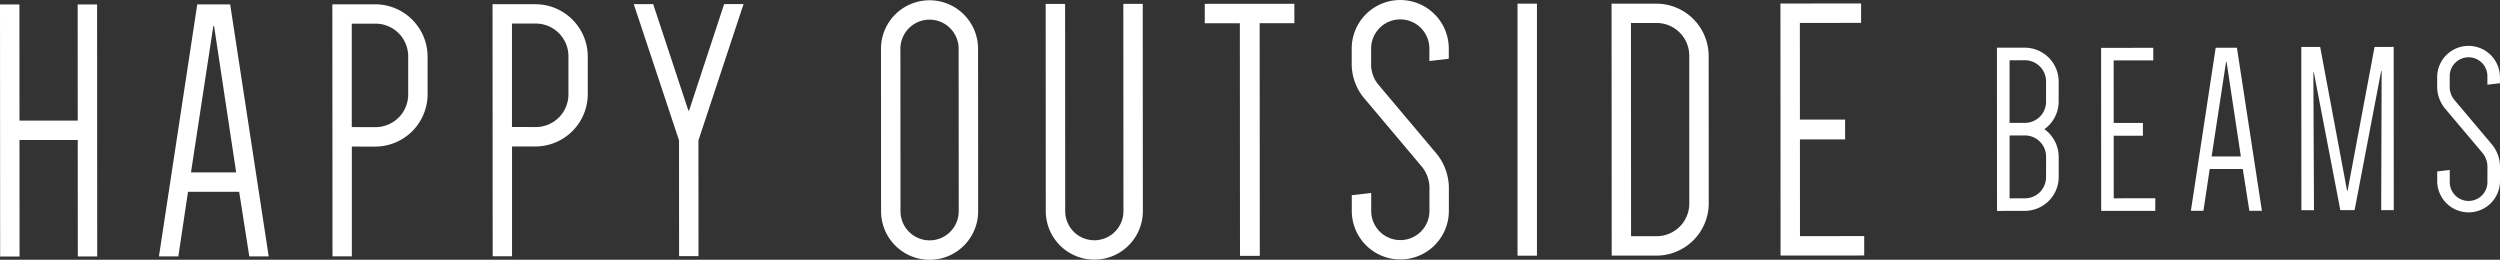
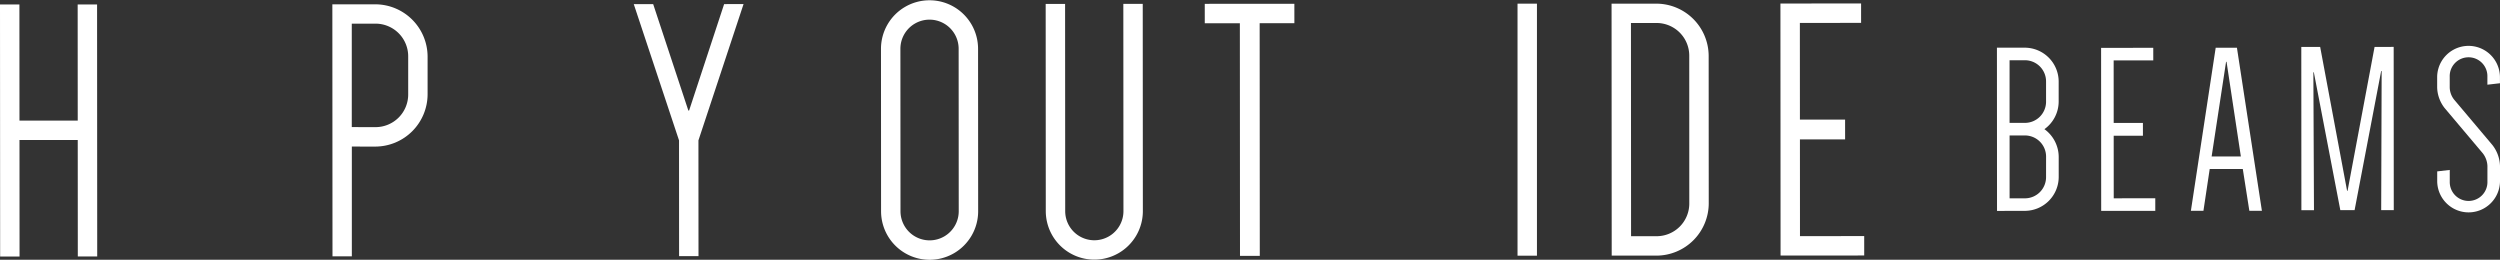
<svg xmlns="http://www.w3.org/2000/svg" viewBox="0 0 197.448 20.515">
  <rect x="0" y="0" width="197.448" height="20.515" fill="#333333" stroke="none" />
  <defs>
    <style>.a{fill:#fff;}</style>
  </defs>
  <title>ttl_main_happy</title>
  <polygon class="a" points="7.667 0.351 7.678 20.256 6.145 20.257 6.14 11.056 1.539 11.059 1.544 20.26 0.011 20.26 0 0.355 1.533 0.355 1.538 9.526 6.139 9.523 6.134 0.352 7.667 0.351" />
-   <path class="a" d="M21.222,20.249H19.689l-.8-5.1-4.04,0-.764,5.1H12.553L15.579.347h2.6Zm-6.138-6.632,3.568,0L16.907,2.056h-.059Z" />
  <path class="a" d="M27.788,11.575l0,8.67H26.26L26.249.341l3.391,0a4.14,4.14,0,0,1,4.131,4.126l0,2.979a4.14,4.14,0,0,1-4.126,4.131Zm1.857-1.534a2.58,2.58,0,0,0,2.594-2.6l0-2.979a2.58,2.58,0,0,0-2.6-2.594H27.783l0,8.169Z" />
-   <path class="a" d="M40.44,11.568l0,8.67H38.912L38.9.334l3.391,0a4.141,4.141,0,0,1,4.131,4.126l0,2.979A4.141,4.141,0,0,1,42.3,11.567ZM42.3,10.034a2.58,2.58,0,0,0,2.594-2.6l0-2.979a2.58,2.58,0,0,0-2.6-2.594H40.435l0,8.169Z" />
  <polygon class="a" points="50.055 0.328 51.588 0.327 54.365 8.73 54.424 8.73 57.191 0.324 58.725 0.323 55.162 11.088 55.167 20.23 53.634 20.231 53.629 11.089 50.055 0.328" />
  <path class="a" d="M69.579,3.856a3.834,3.834,0,0,1,7.668,0l.007,12.828a3.834,3.834,0,0,1-7.668,0ZM71.12,16.683a2.3,2.3,0,1,0,4.6,0L75.713,3.852a2.3,2.3,0,0,0-4.6,0Z" />
  <path class="a" d="M90.253.306l.009,16.366a3.833,3.833,0,1,1-7.667,0L82.587.31h1.533l.009,16.366a2.3,2.3,0,1,0,4.6,0L88.72.307Z" />
  <polygon class="a" points="102.229 1.832 99.487 1.834 99.497 20.206 97.934 20.207 97.923 1.835 95.152 1.836 95.151 0.303 102.228 0.299 102.229 1.832" />
-   <path class="a" d="M107.643,7.639a4.262,4.262,0,0,1-.886-2.476V3.835a3.833,3.833,0,0,1,7.667,0v.806l-1.533.178V3.832a2.3,2.3,0,0,0-4.6,0V5.162a2.481,2.481,0,0,0,.532,1.474l4.692,5.57a4.361,4.361,0,0,1,.915,2.536v1.916a3.833,3.833,0,0,1-7.667,0V15.416l1.534-.178v1.424a2.3,2.3,0,1,0,4.6,0V14.743a2.683,2.683,0,0,0-.562-1.533Z" />
  <rect class="a" x="119.853" y="0.289" width="1.534" height="19.905" />
  <path class="a" d="M134.955,16.058a4.14,4.14,0,0,1-4.126,4.131l-3.538,0-.011-19.9,3.538,0a4.14,4.14,0,0,1,4.131,4.126ZM133.416,4.41a2.581,2.581,0,0,0-2.6-2.594h-2.005l.009,16.839h2.005a2.581,2.581,0,0,0,2.594-2.6Z" />
  <polygon class="a" points="142.152 1.81 142.156 9.448 145.724 9.446 145.725 11.009 142.157 11.011 142.161 18.649 147.233 18.646 147.234 20.179 140.628 20.183 140.617 0.278 146.987 0.274 146.988 1.808 142.152 1.81" />
  <path class="a" d="M157.723,16.658l-.007-12.892h2.2a2.682,2.682,0,0,1,2.676,2.672V8.023a2.693,2.693,0,0,1-1.125,2.178,2.722,2.722,0,0,1,1.128,2.177v1.6a2.682,2.682,0,0,1-2.673,2.675Zm2.193-6.953a1.671,1.671,0,0,0,1.68-1.682V6.438a1.671,1.671,0,0,0-1.682-1.68h-1.2l0,4.947Zm1.682,2.673a1.671,1.671,0,0,0-1.682-1.68h-1.2l0,4.966h1.2a1.671,1.671,0,0,0,1.68-1.682Z" />
  <polygon class="a" points="185.964 16.598 184.837 16.598 182.745 5.706 182.708 5.706 182.756 16.6 181.762 16.6 181.755 3.708 183.245 3.707 185.371 15.07 185.409 15.07 187.542 3.705 189.051 3.704 189.058 16.596 188.065 16.597 188.101 5.607 188.063 5.607 185.964 16.598" />
  <path class="a" d="M178.643,16.647h-.992l-.517-3.3h-2.613l-.495,3.3h-.991l1.958-12.876h1.678Zm-3.97-4.29h2.308L175.851,4.88h-.038Z" />
  <path class="a" d="M193.058,8.513a2.757,2.757,0,0,1-.573-1.6V6.053a2.48,2.48,0,0,1,4.959,0v.521l-.992.115V6.051a1.488,1.488,0,1,0-2.975,0v.858a1.6,1.6,0,0,0,.344.954l3.035,3.6a2.819,2.819,0,0,1,.592,1.64v1.24a2.48,2.48,0,0,1-4.959,0v-.807l.991-.115v.922a1.488,1.488,0,1,0,2.975,0v-1.24a1.742,1.742,0,0,0-.363-.992Z" />
  <polygon class="a" points="166.935 4.77 166.938 9.71 169.246 9.709 169.247 10.72 166.938 10.721 166.941 15.662 170.222 15.66 170.223 16.652 165.95 16.654 165.943 3.779 170.063 3.777 170.064 4.768 166.935 4.77" />
</svg>